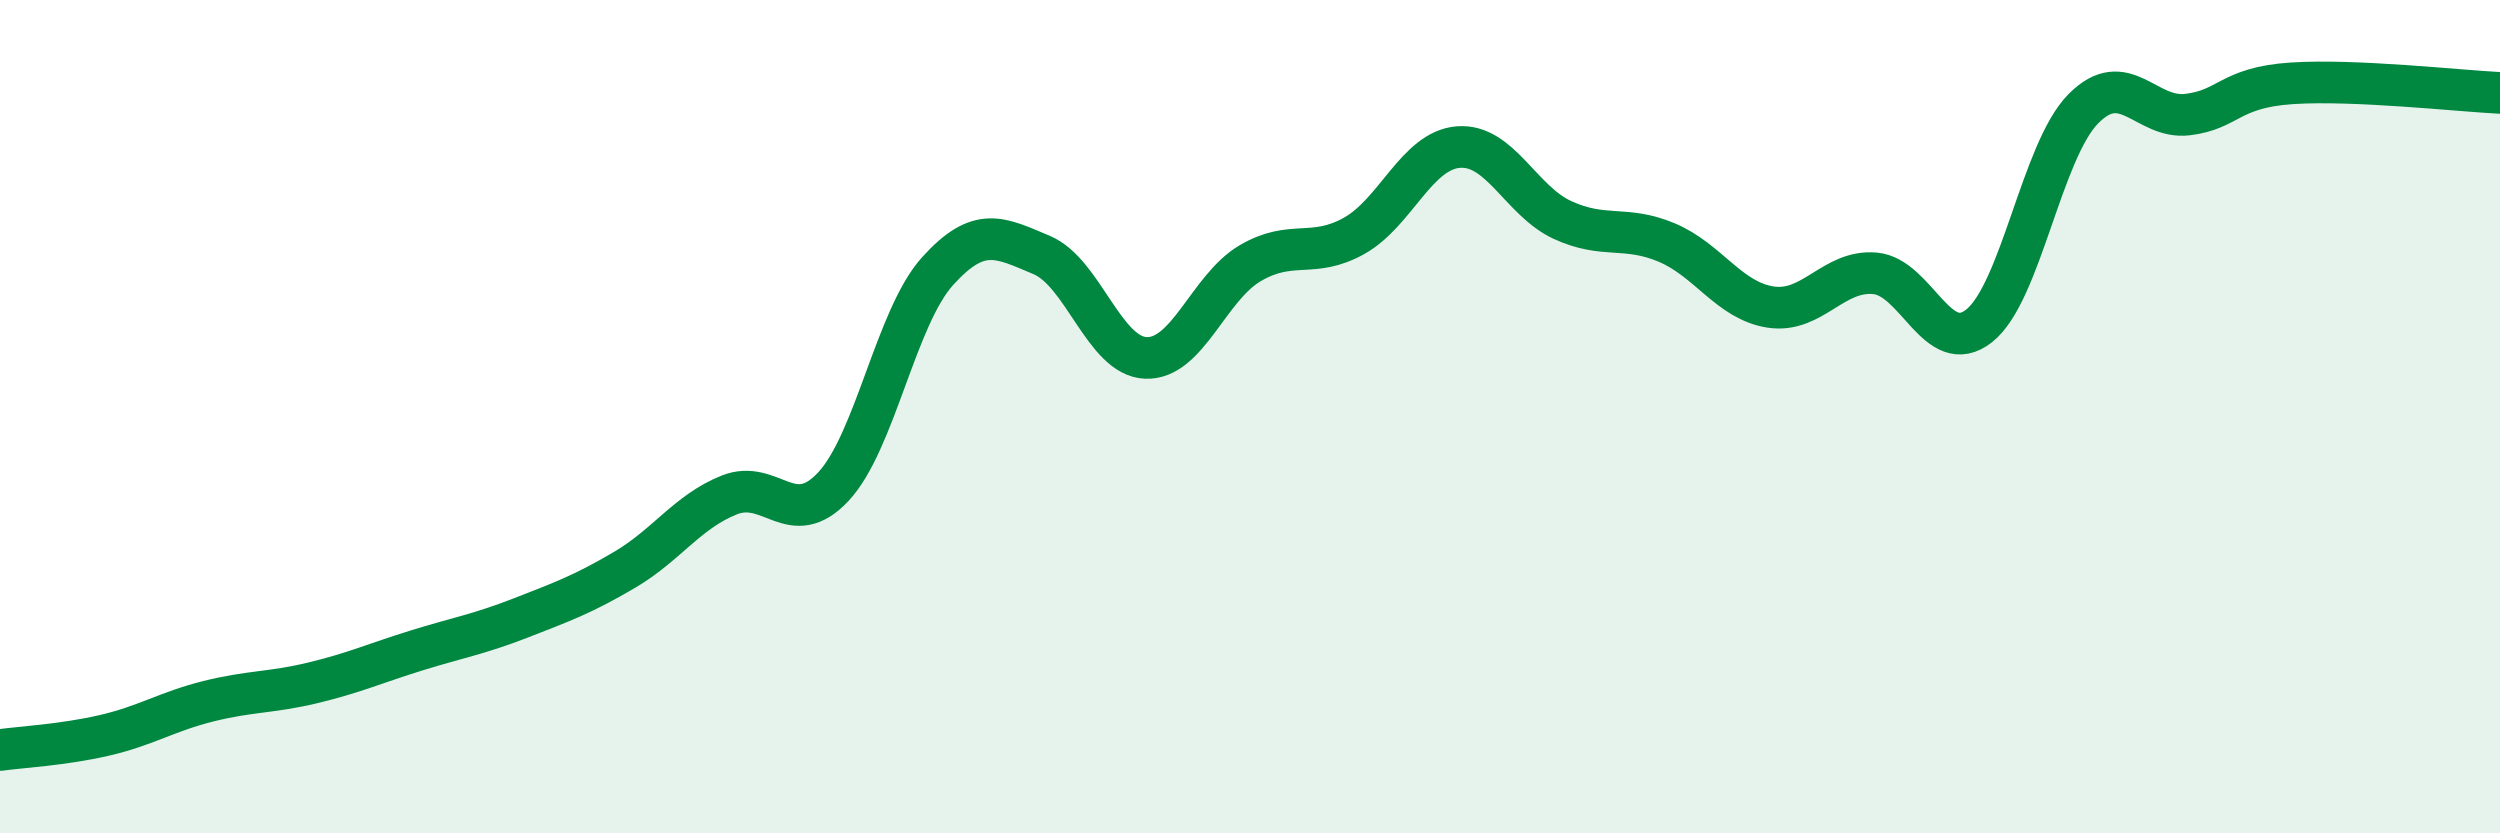
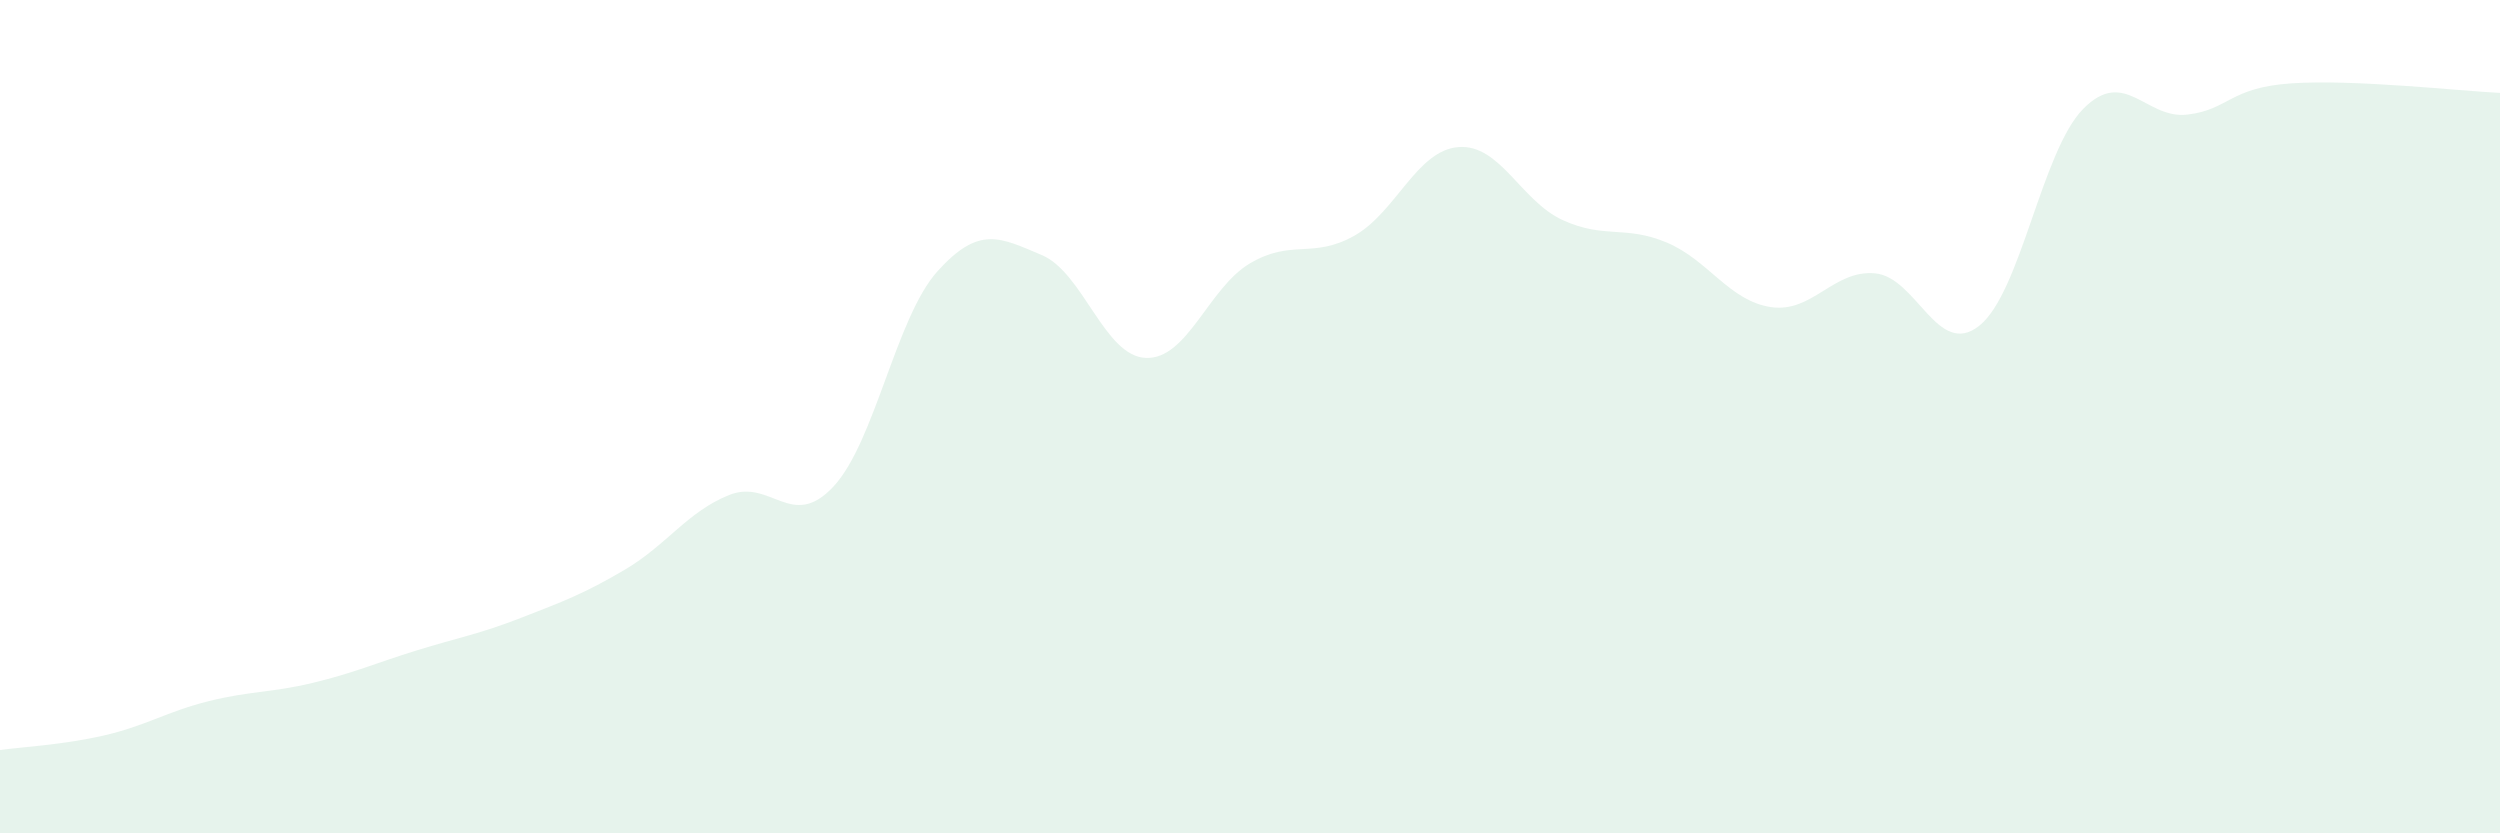
<svg xmlns="http://www.w3.org/2000/svg" width="60" height="20" viewBox="0 0 60 20">
  <path d="M 0,18 C 0.5,17.93 1.5,17.88 2.5,17.65 C 3.5,17.42 4,17.08 5,16.83 C 6,16.58 6.5,16.63 7.5,16.39 C 8.5,16.15 9,15.92 10,15.61 C 11,15.3 11.5,15.22 12.5,14.83 C 13.5,14.44 14,14.26 15,13.67 C 16,13.08 16.5,12.28 17.5,11.88 C 18.5,11.48 19,12.75 20,11.68 C 21,10.61 21.5,7.62 22.5,6.51 C 23.5,5.4 24,5.7 25,6.12 C 26,6.54 26.5,8.55 27.5,8.59 C 28.5,8.63 29,6.91 30,6.32 C 31,5.73 31.5,6.22 32.5,5.66 C 33.5,5.1 34,3.61 35,3.53 C 36,3.45 36.5,4.82 37.5,5.28 C 38.5,5.74 39,5.4 40,5.82 C 41,6.24 41.5,7.22 42.5,7.37 C 43.5,7.52 44,6.47 45,6.56 C 46,6.65 46.5,8.61 47.5,7.82 C 48.5,7.03 49,3.62 50,2.61 C 51,1.6 51.5,2.87 52.5,2.75 C 53.5,2.63 53.5,2.1 55,2 C 56.5,1.9 59,2.18 60,2.23L60 20L0 20Z" fill="#008740" opacity="0.1" stroke-linecap="round" stroke-linejoin="round" />
-   <path d="M 0,18 C 0.5,17.93 1.5,17.88 2.5,17.65 C 3.5,17.42 4,17.08 5,16.83 C 6,16.58 6.5,16.63 7.5,16.39 C 8.5,16.15 9,15.92 10,15.61 C 11,15.3 11.5,15.22 12.5,14.83 C 13.5,14.44 14,14.26 15,13.67 C 16,13.08 16.5,12.28 17.5,11.88 C 18.5,11.48 19,12.75 20,11.68 C 21,10.61 21.5,7.62 22.5,6.51 C 23.5,5.4 24,5.7 25,6.12 C 26,6.54 26.5,8.55 27.5,8.59 C 28.5,8.63 29,6.91 30,6.32 C 31,5.73 31.5,6.22 32.5,5.66 C 33.5,5.1 34,3.61 35,3.53 C 36,3.45 36.5,4.82 37.5,5.28 C 38.5,5.74 39,5.4 40,5.82 C 41,6.24 41.5,7.22 42.5,7.37 C 43.5,7.52 44,6.47 45,6.56 C 46,6.65 46.5,8.61 47.5,7.82 C 48.5,7.03 49,3.62 50,2.61 C 51,1.6 51.5,2.87 52.5,2.75 C 53.5,2.63 53.5,2.1 55,2 C 56.5,1.9 59,2.18 60,2.23" stroke="#008740" stroke-width="1" fill="none" stroke-linecap="round" stroke-linejoin="round" />
</svg>